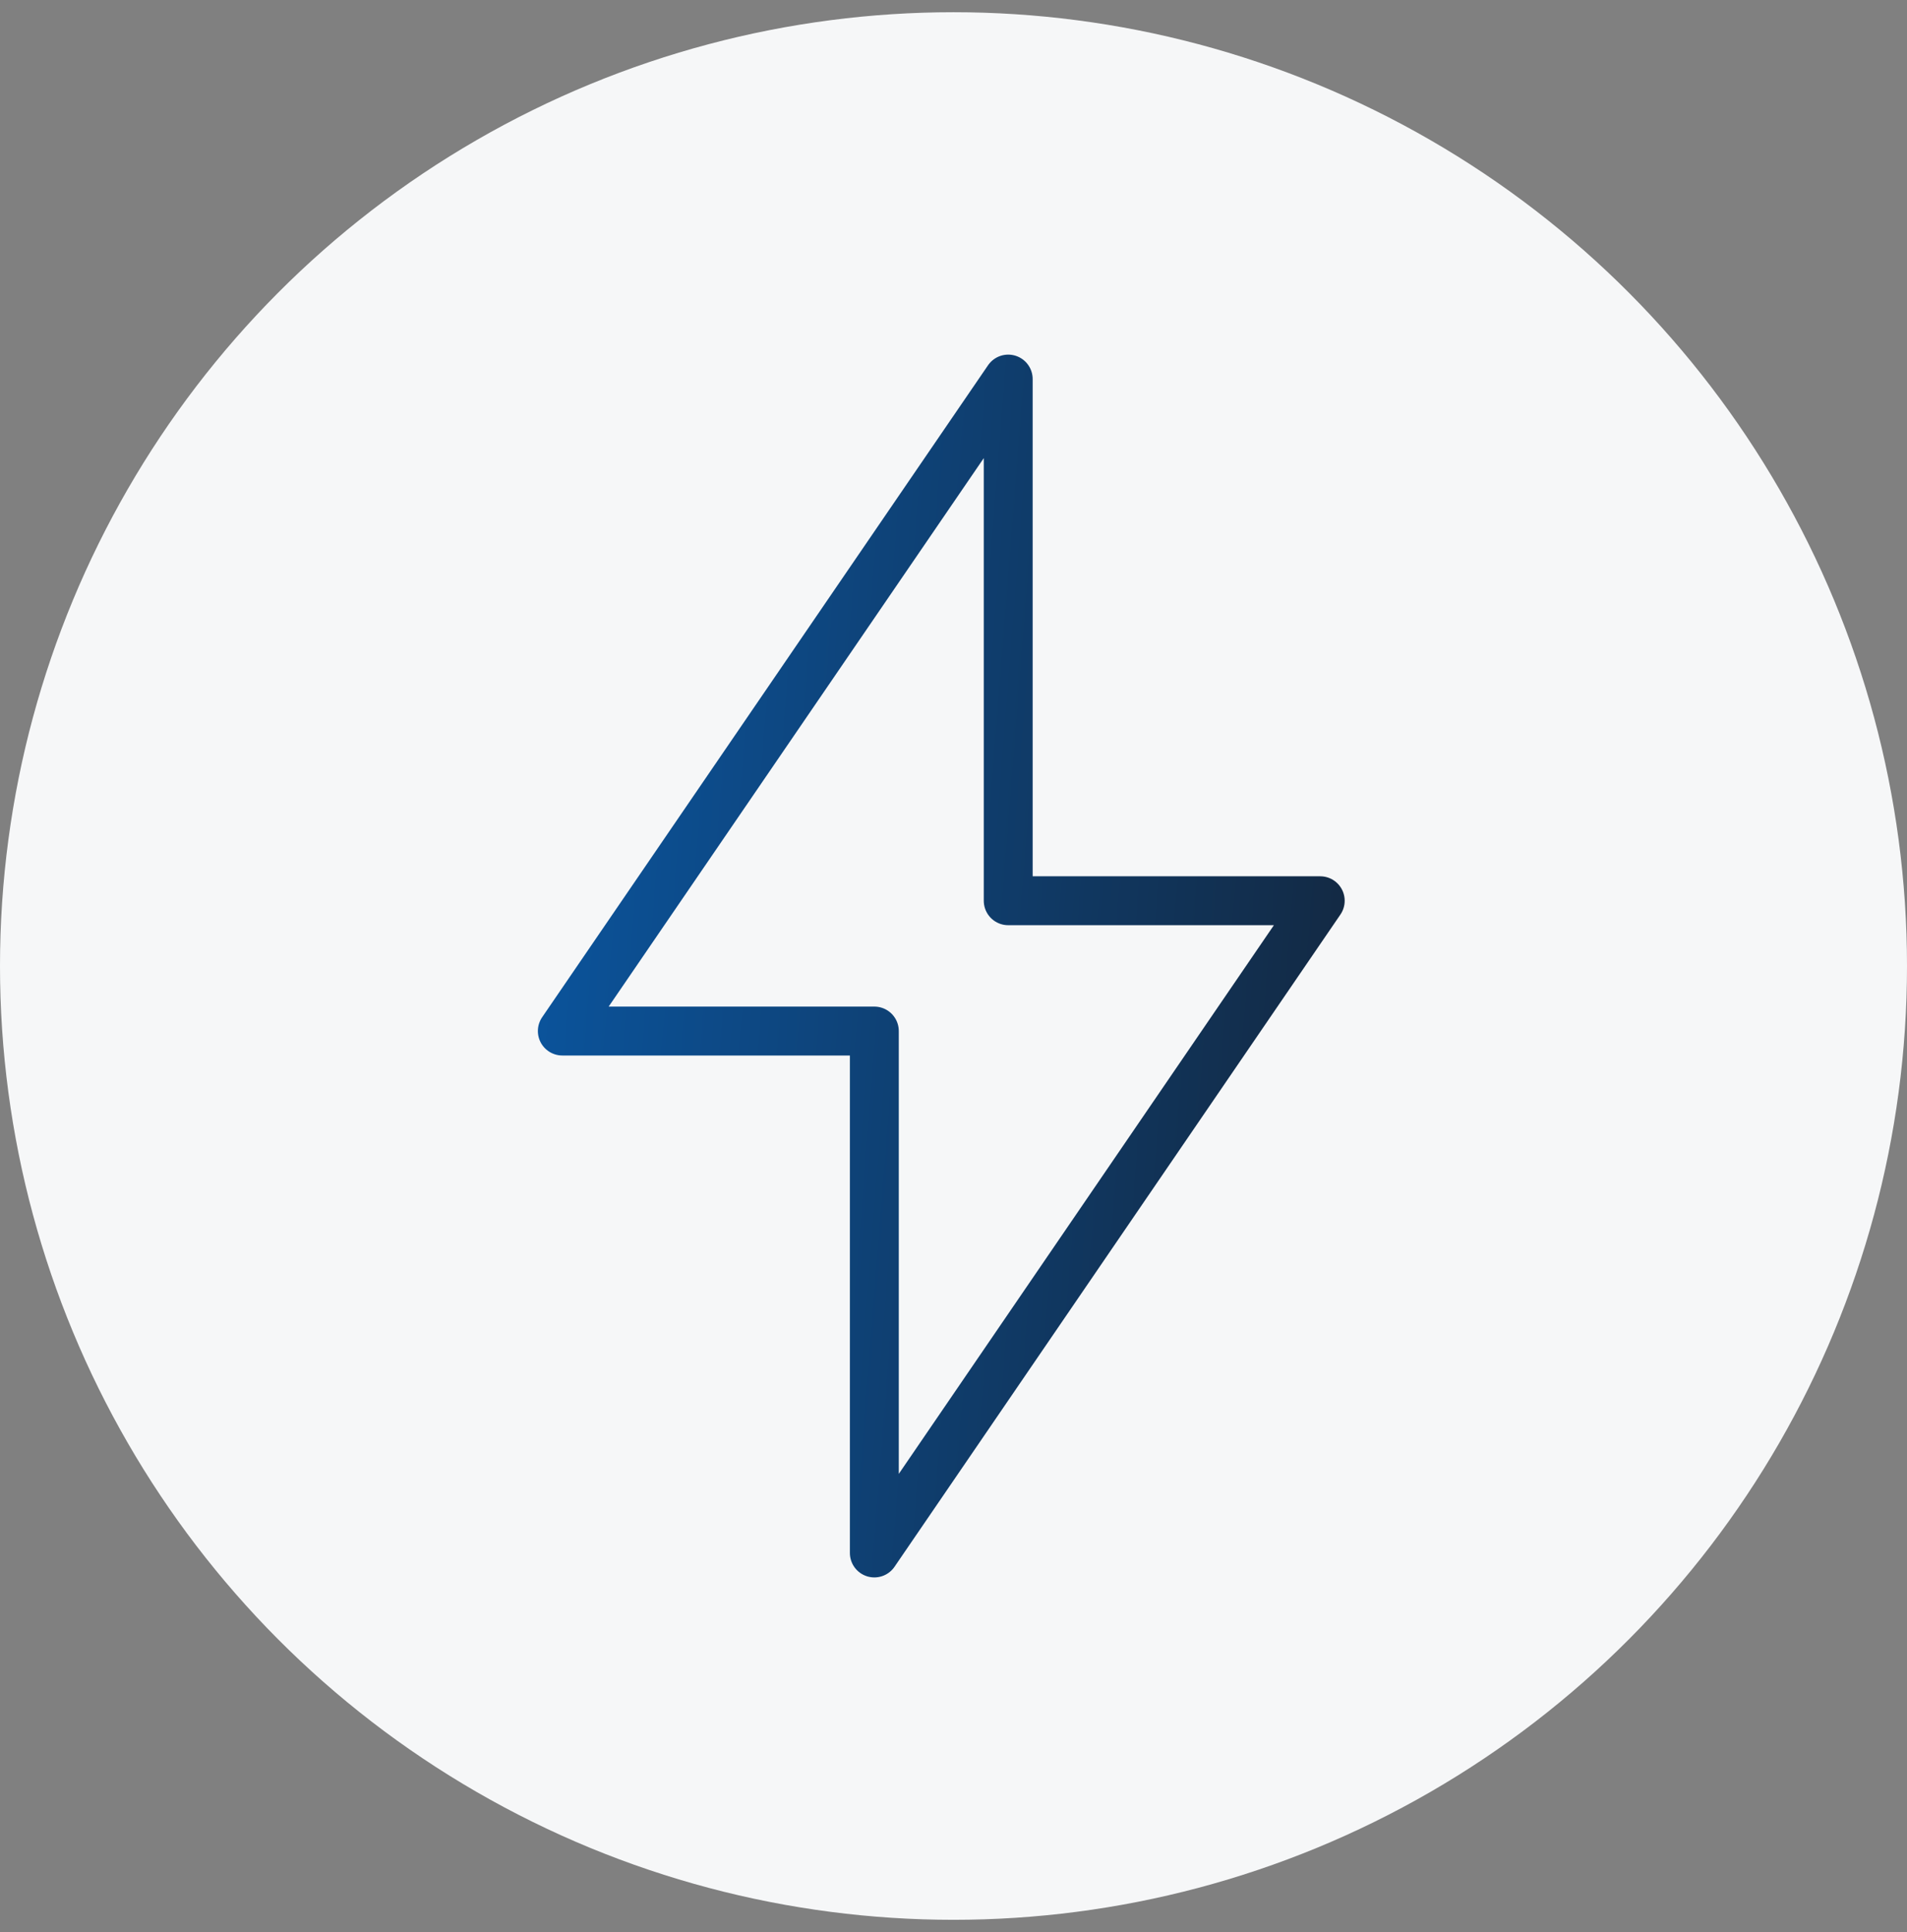
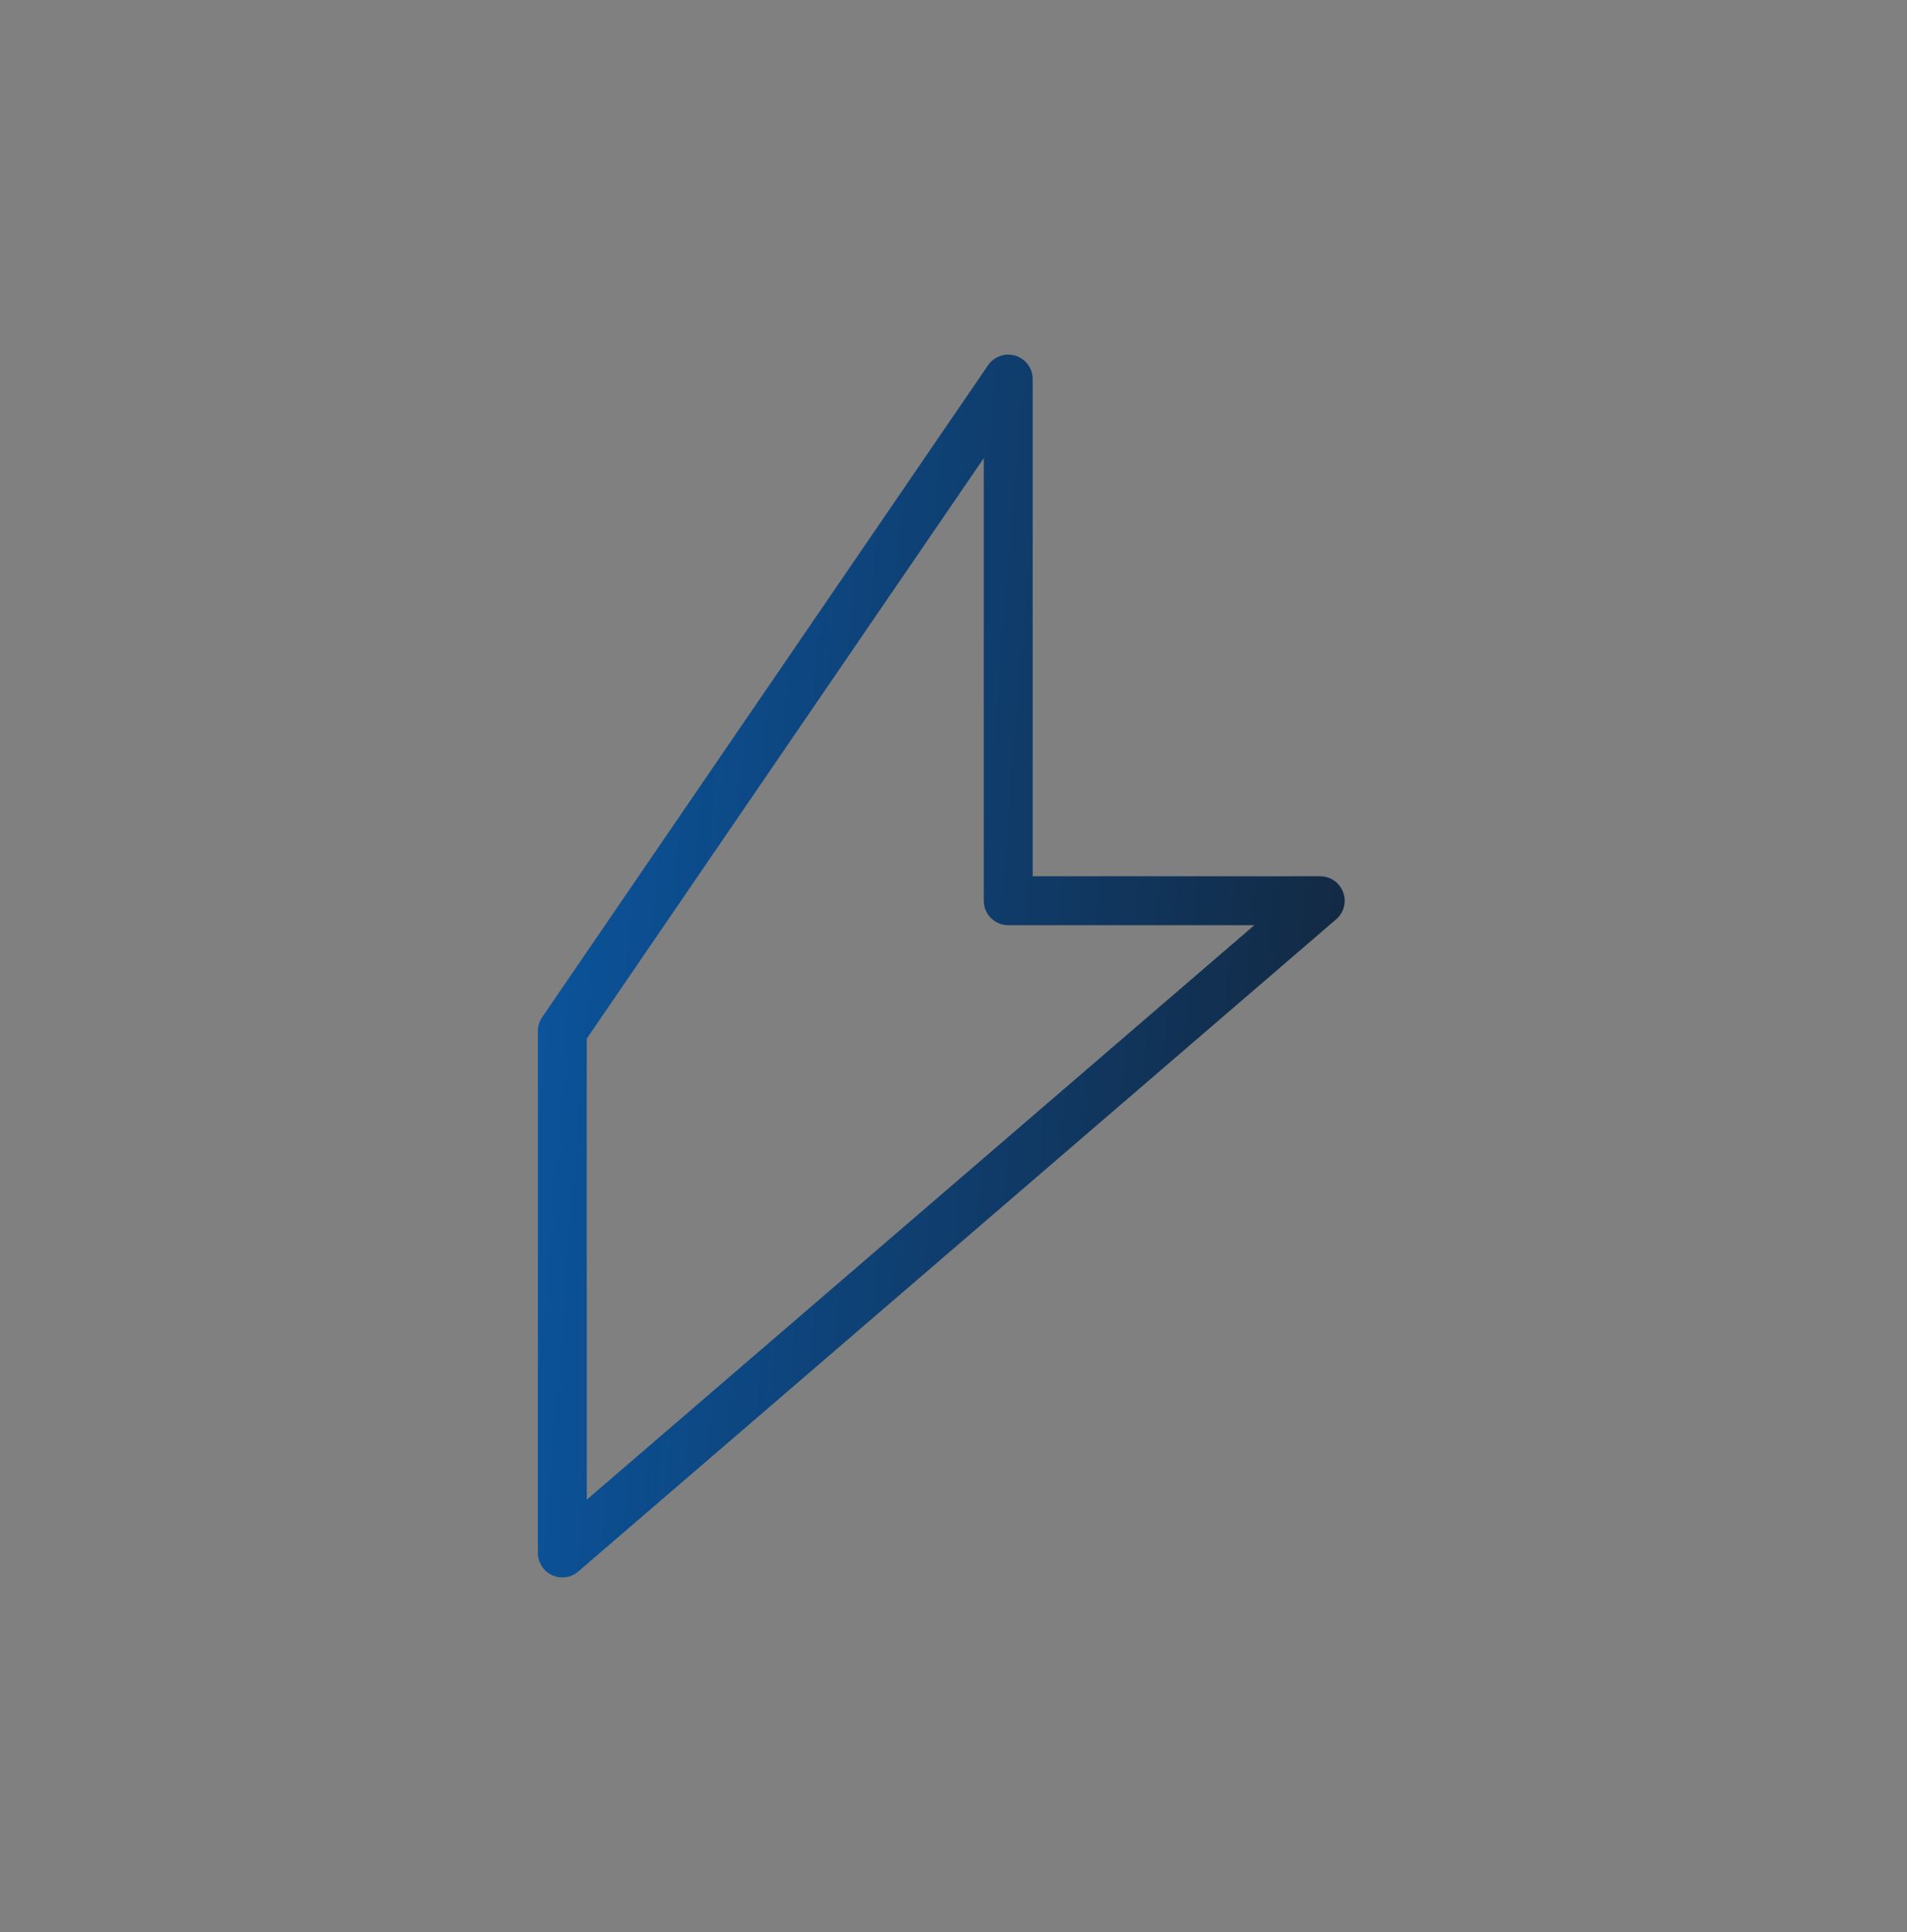
<svg xmlns="http://www.w3.org/2000/svg" width="78" height="79" viewBox="0 0 78 79" fill="none">
  <rect x="0" y="0" width="78" height="79" fill="#808080" stroke="none" />
-   <circle cx="39" cy="39.5" r="39" fill="#F6F7F8" />
-   <path d="M54 36.831H41.238V15.5L23 42.159H35.762V63.5L54 36.831Z" stroke="url(#paint0_linear_1173_954)" stroke-width="2" stroke-linecap="round" stroke-linejoin="round" />
+   <path d="M54 36.831H41.238V15.5L23 42.159V63.5L54 36.831Z" stroke="url(#paint0_linear_1173_954)" stroke-width="2" stroke-linecap="round" stroke-linejoin="round" />
  <defs>
    <linearGradient id="paint0_linear_1173_954" x1="20.13" y1="15.5" x2="69.652" y2="19.425" gradientUnits="userSpaceOnUse">
      <stop stop-color="#0A58A5" />
      <stop offset="1" stop-color="#161921" />
    </linearGradient>
  </defs>
</svg>